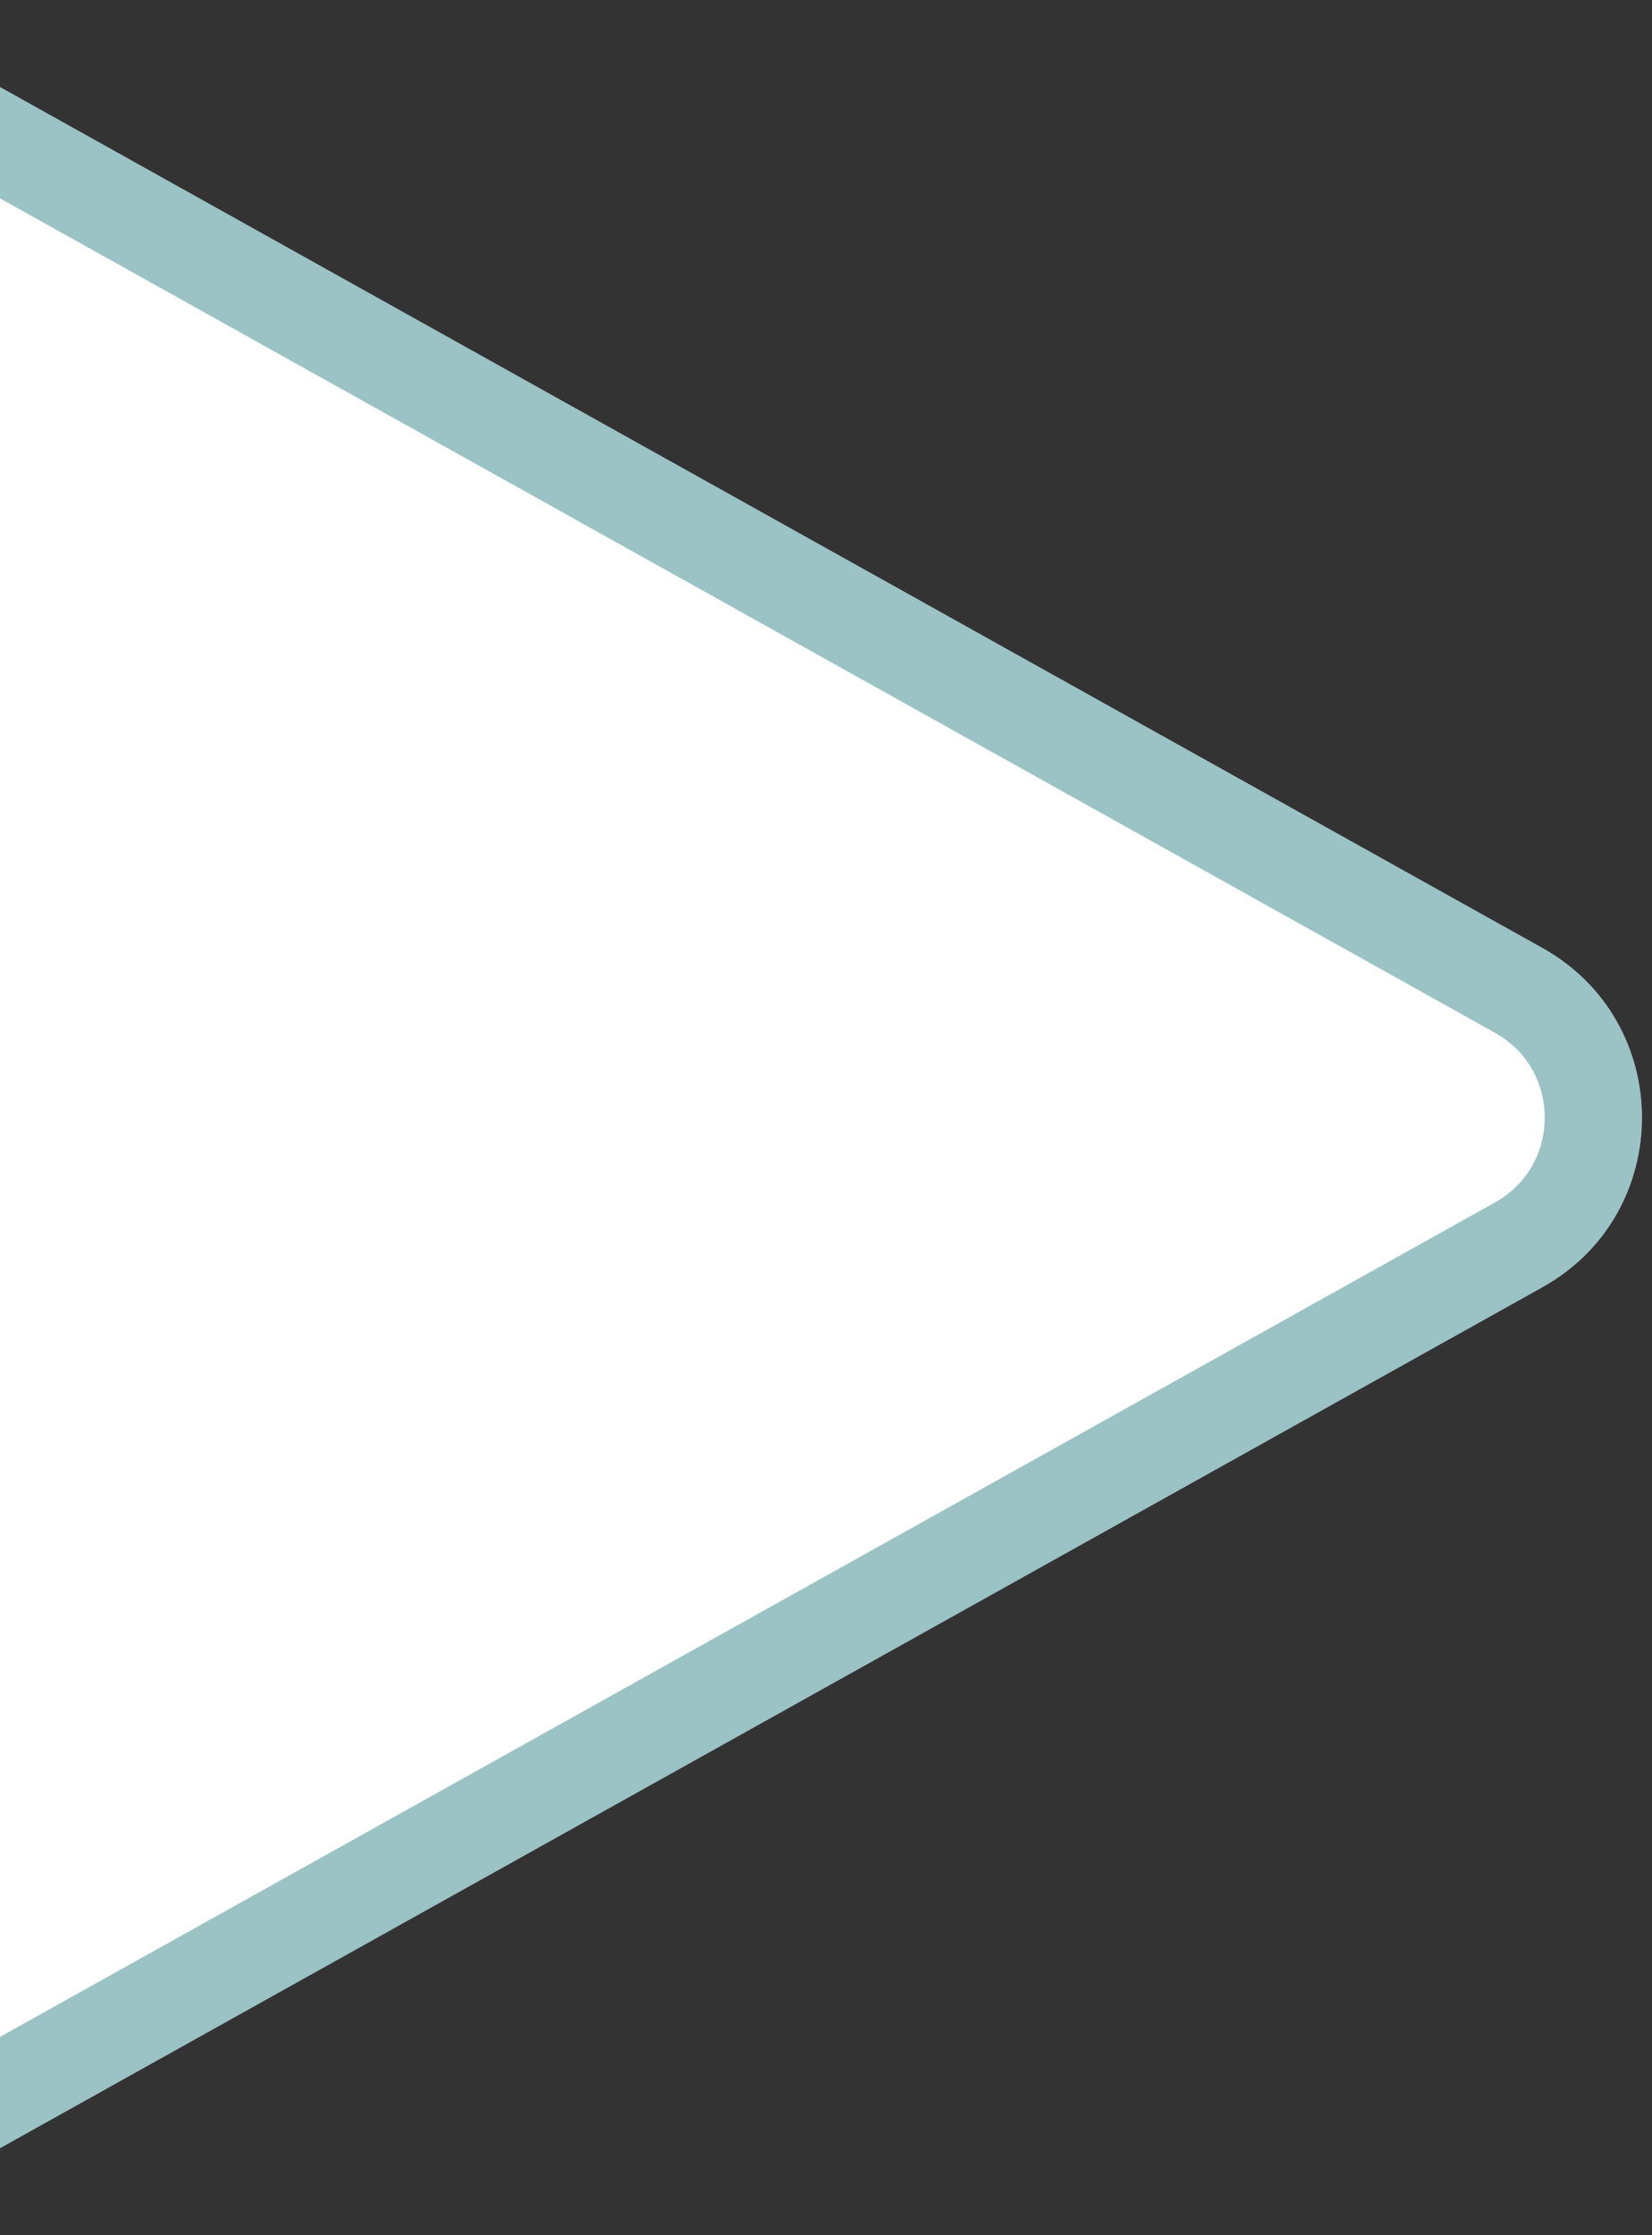
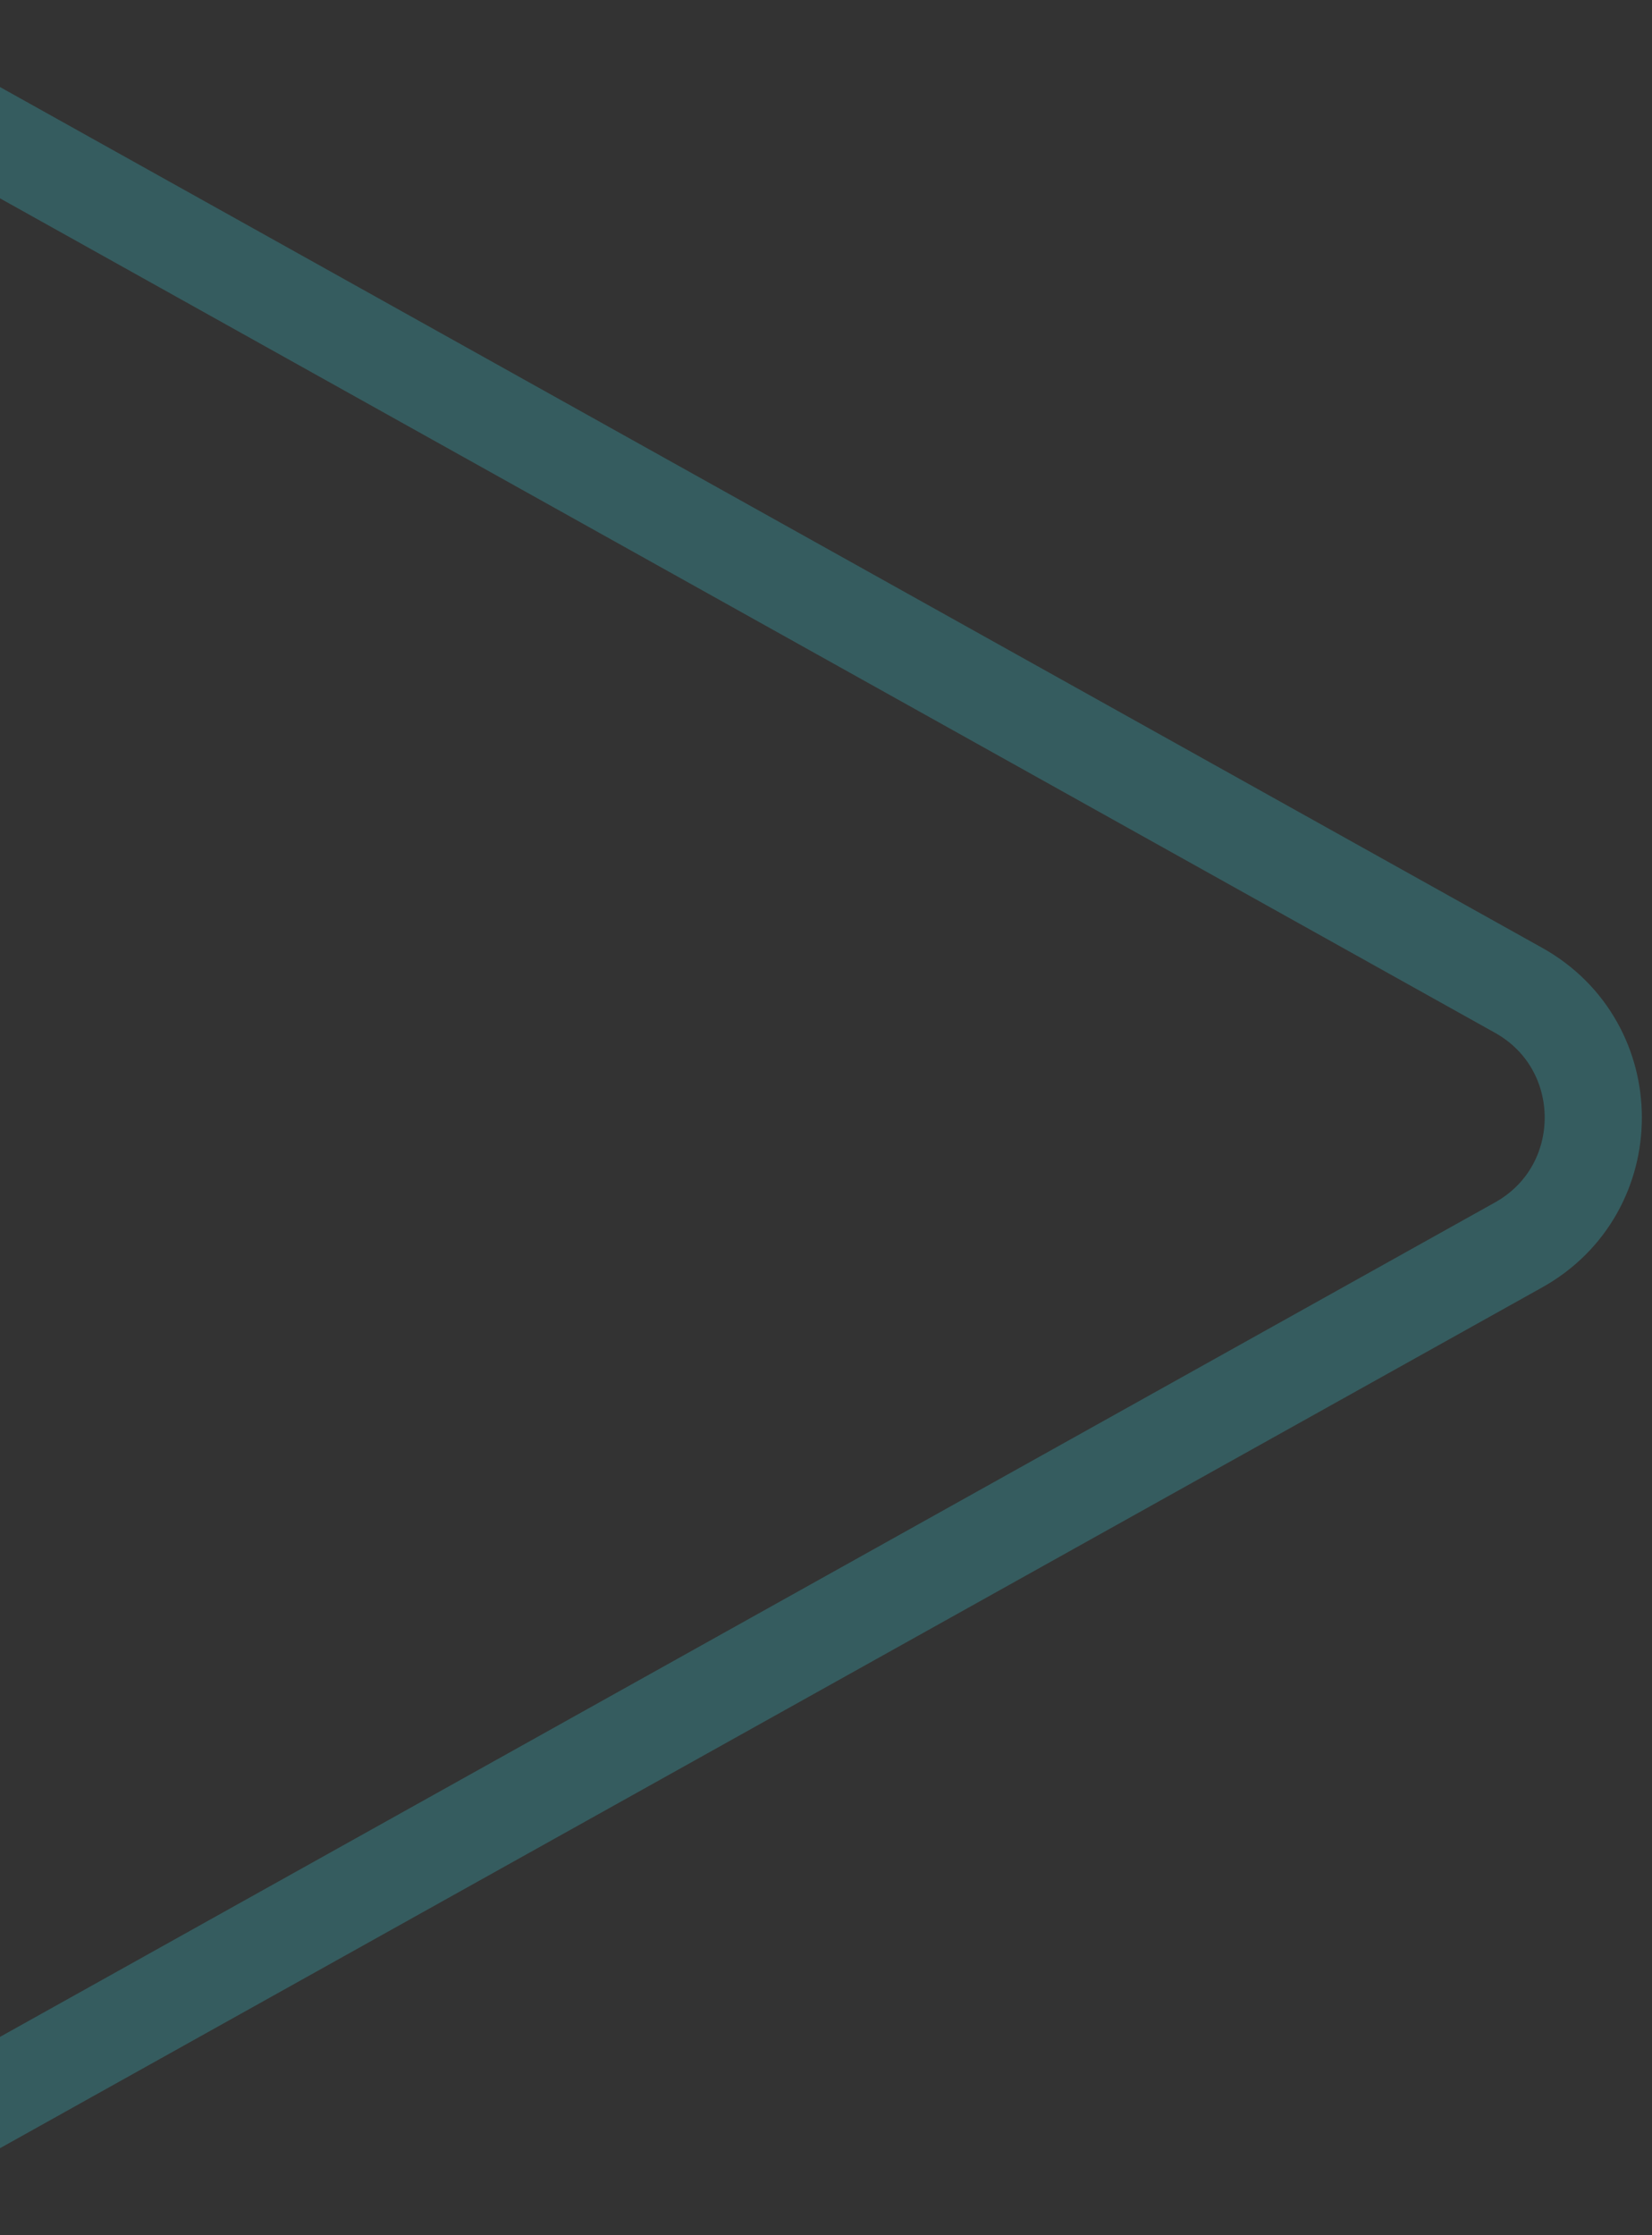
<svg xmlns="http://www.w3.org/2000/svg" width="17" height="23" viewBox="0 0 17 23" fill="none">
  <rect x="0" y="0" width="17" height="23" fill="#333333" stroke="none" />
-   <path d="M15.871 9.754C17.238 10.517 17.238 12.483 15.871 13.246L-0.525 22.397C-1.858 23.141 -3.5 22.177 -3.5 20.651L-3.5 2.349C-3.5 0.823 -1.858 -0.141 -0.525 0.603L15.871 9.754Z" fill="white" />
  <path d="M15.627 12.81L-0.769 21.961C-1.769 22.519 -3 21.796 -3 20.651L-3 2.349C-3 1.204 -1.769 0.481 -0.769 1.039L15.627 10.19C16.652 10.762 16.652 12.238 15.627 12.81Z" stroke="#39868D" stroke-opacity="0.5" />
</svg>